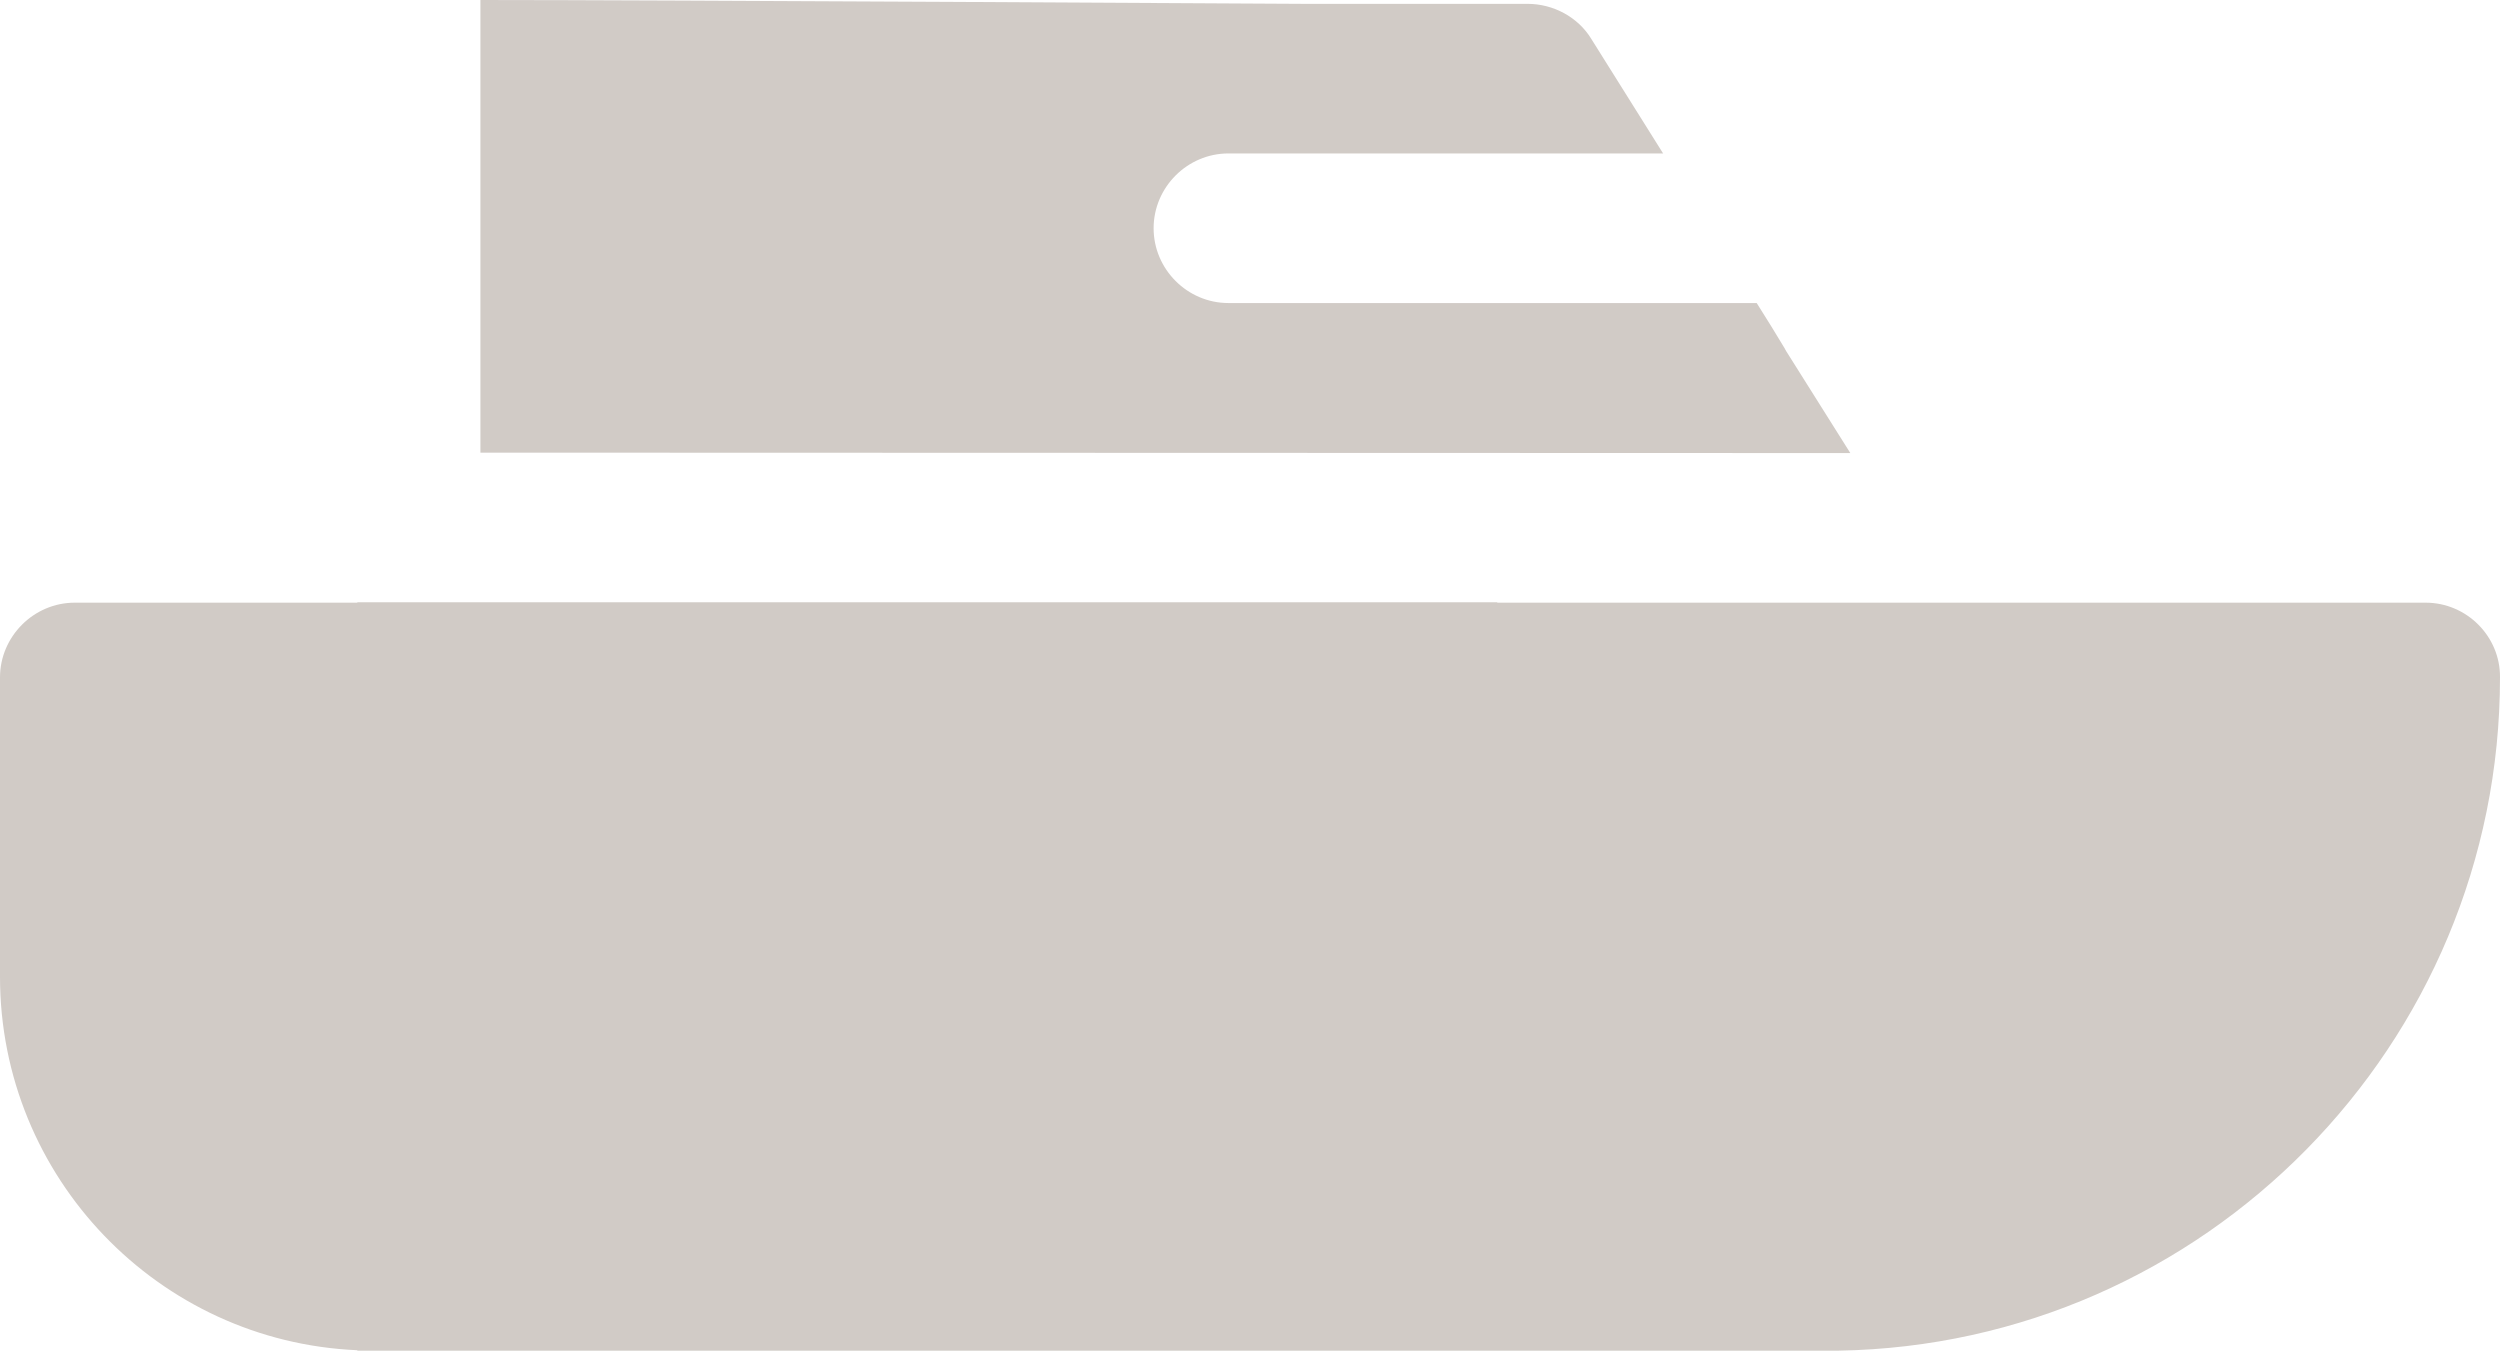
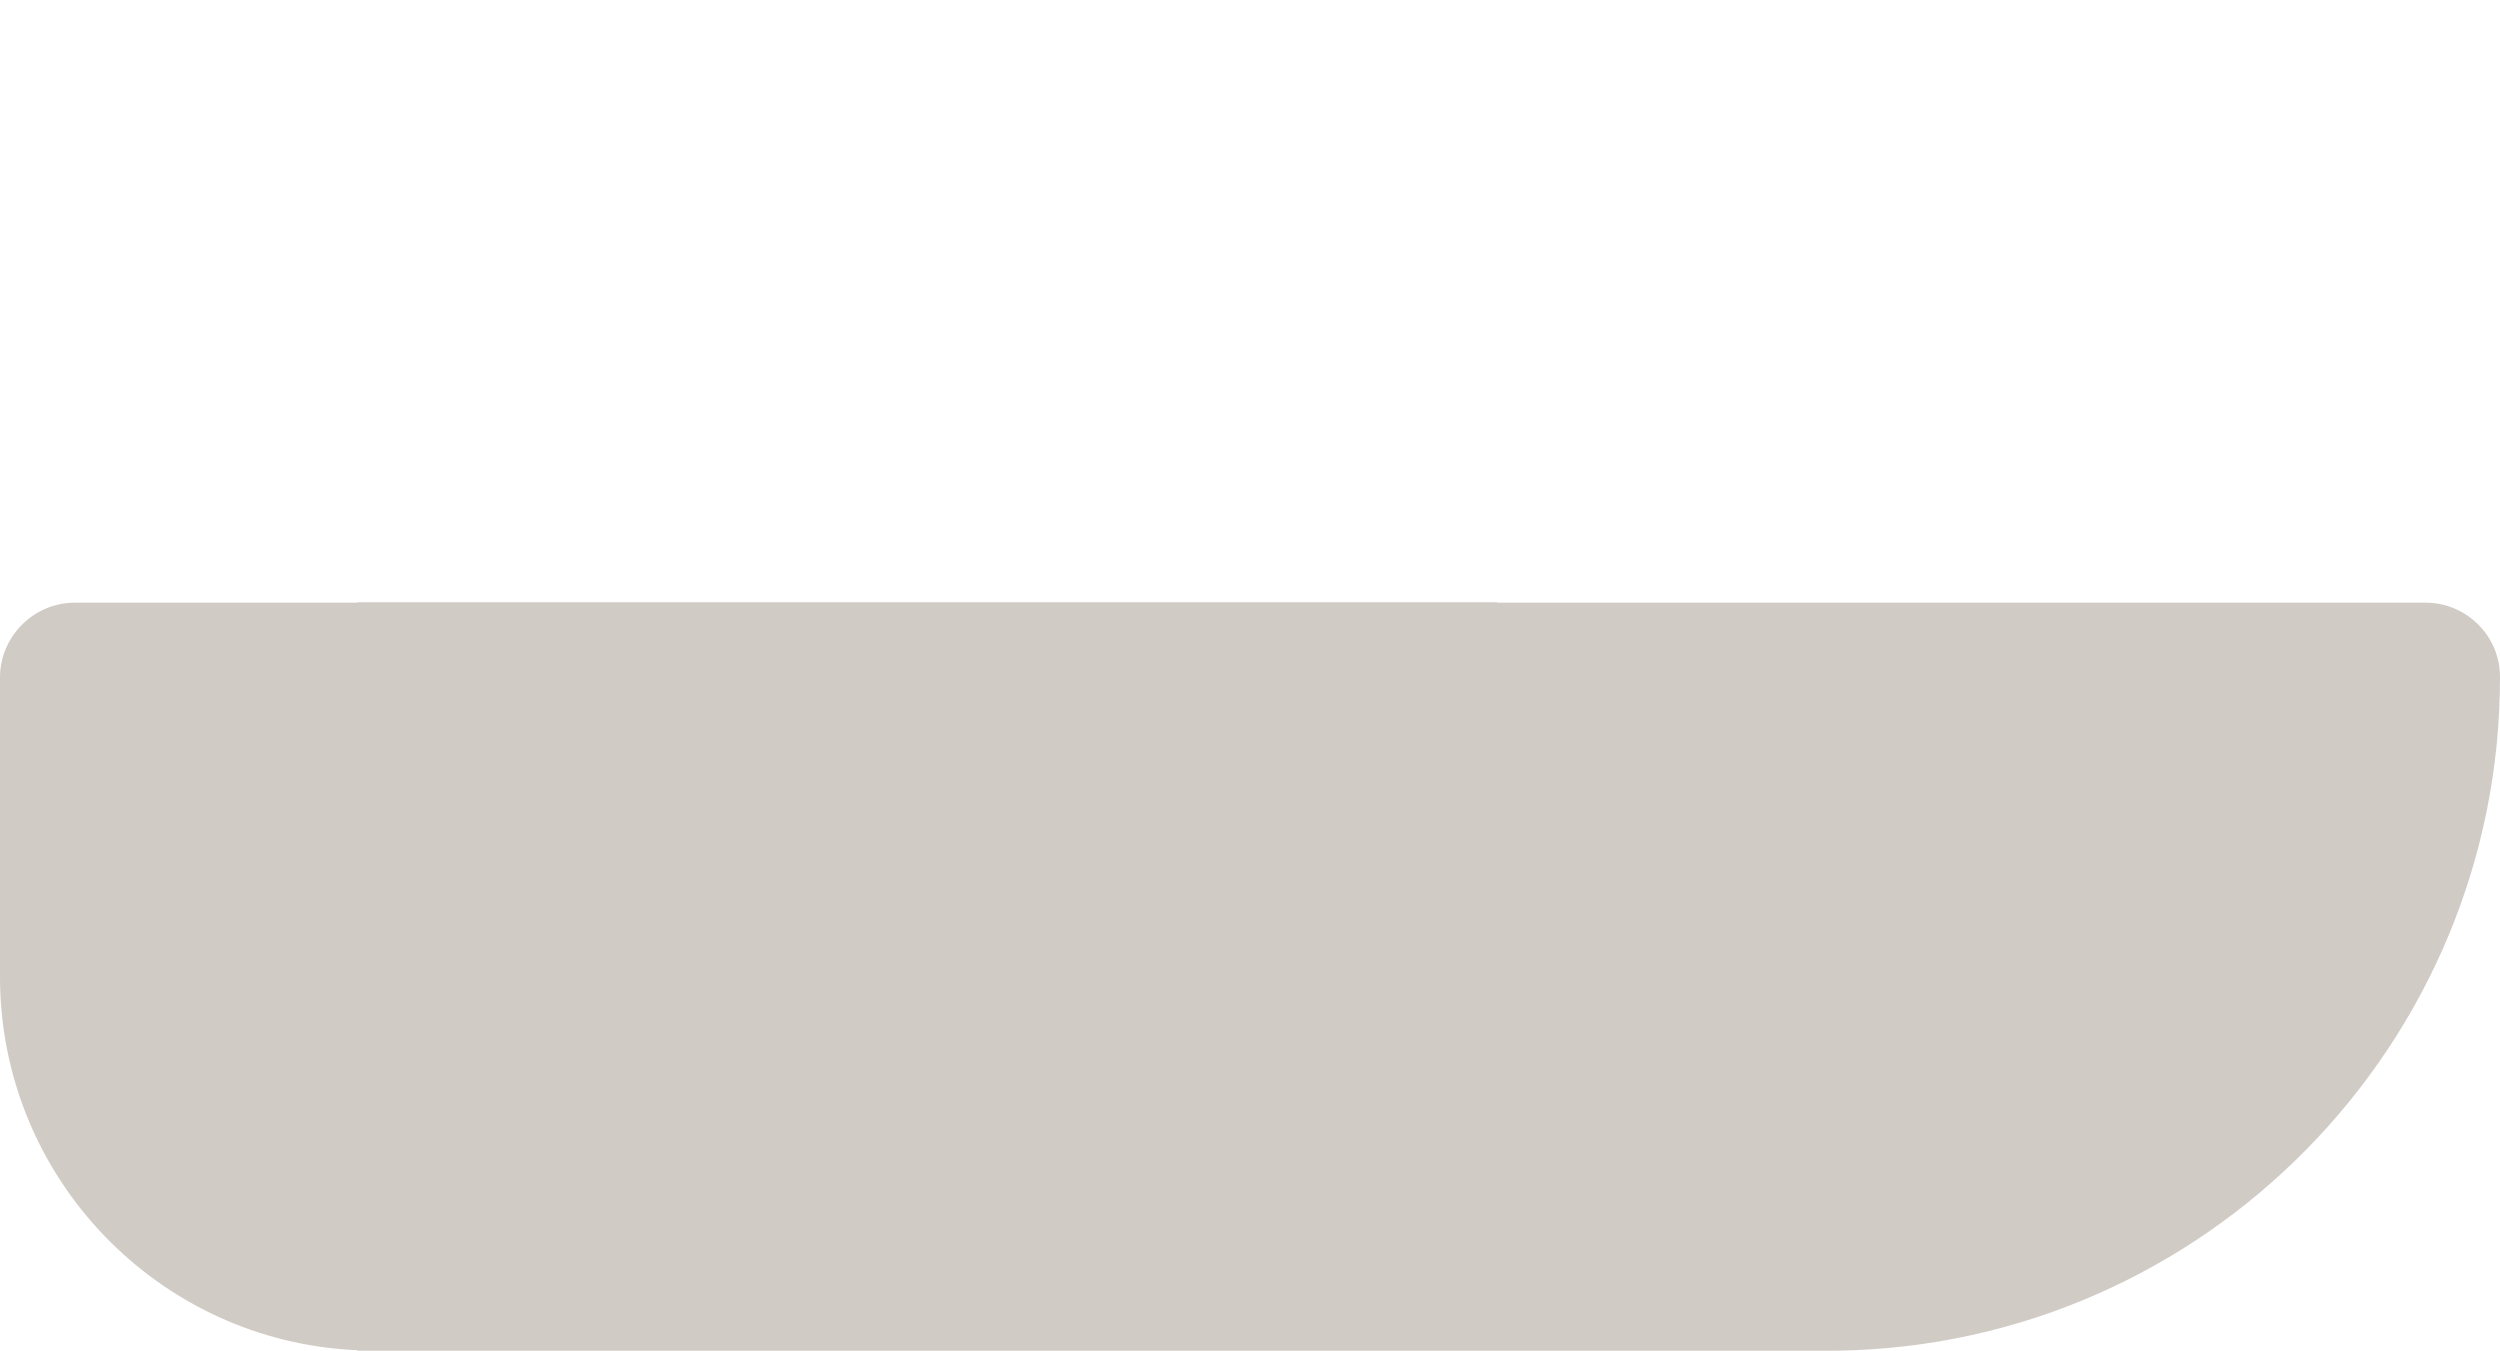
<svg xmlns="http://www.w3.org/2000/svg" version="1.1" id="Ebene_1" x="0px" y="0px" viewBox="0 0 584.9 316" style="enable-background:new 0 0 584.9 316;" xml:space="preserve">
  <style type="text/css">
	.st0{fill:#D1CBC6;}
</style>
  <g>
-     <path class="st0" d="M567.5,141H350.3v-0.1H83.6v0.1H17.5C7.9,141,0,148.9,0,158.5v70c0,47,37.1,85.4,83.6,87.4v0.1h346.5   c85.6-1.4,154.8-71.6,154.8-157.5C585,148.9,577.1,141,567.5,141z" />
-     <path class="st0" d="M432.9,106l-15.1-24c0-0.2-0.2-0.2-0.2-0.4l-3.1-5.1l-3.5-5.6H287.4c-9.6,0-17.5-7.9-17.5-17.5   s7.9-17.5,17.5-17.5h101.7L372.3,9.1c-3.1-5.1-8.9-8.2-14.9-8.2h-52.5c0,0-151.3-0.9-192.5-0.9v105.9L432.9,106L432.9,106z" />
+     <path class="st0" d="M567.5,141H350.3v-0.1H83.6v0.1H17.5C7.9,141,0,148.9,0,158.5v70c0,47,37.1,85.4,83.6,87.4v0.1h346.5   c85.6-1.4,154.8-71.6,154.8-157.5C585,148.9,577.1,141,567.5,141" />
  </g>
</svg>